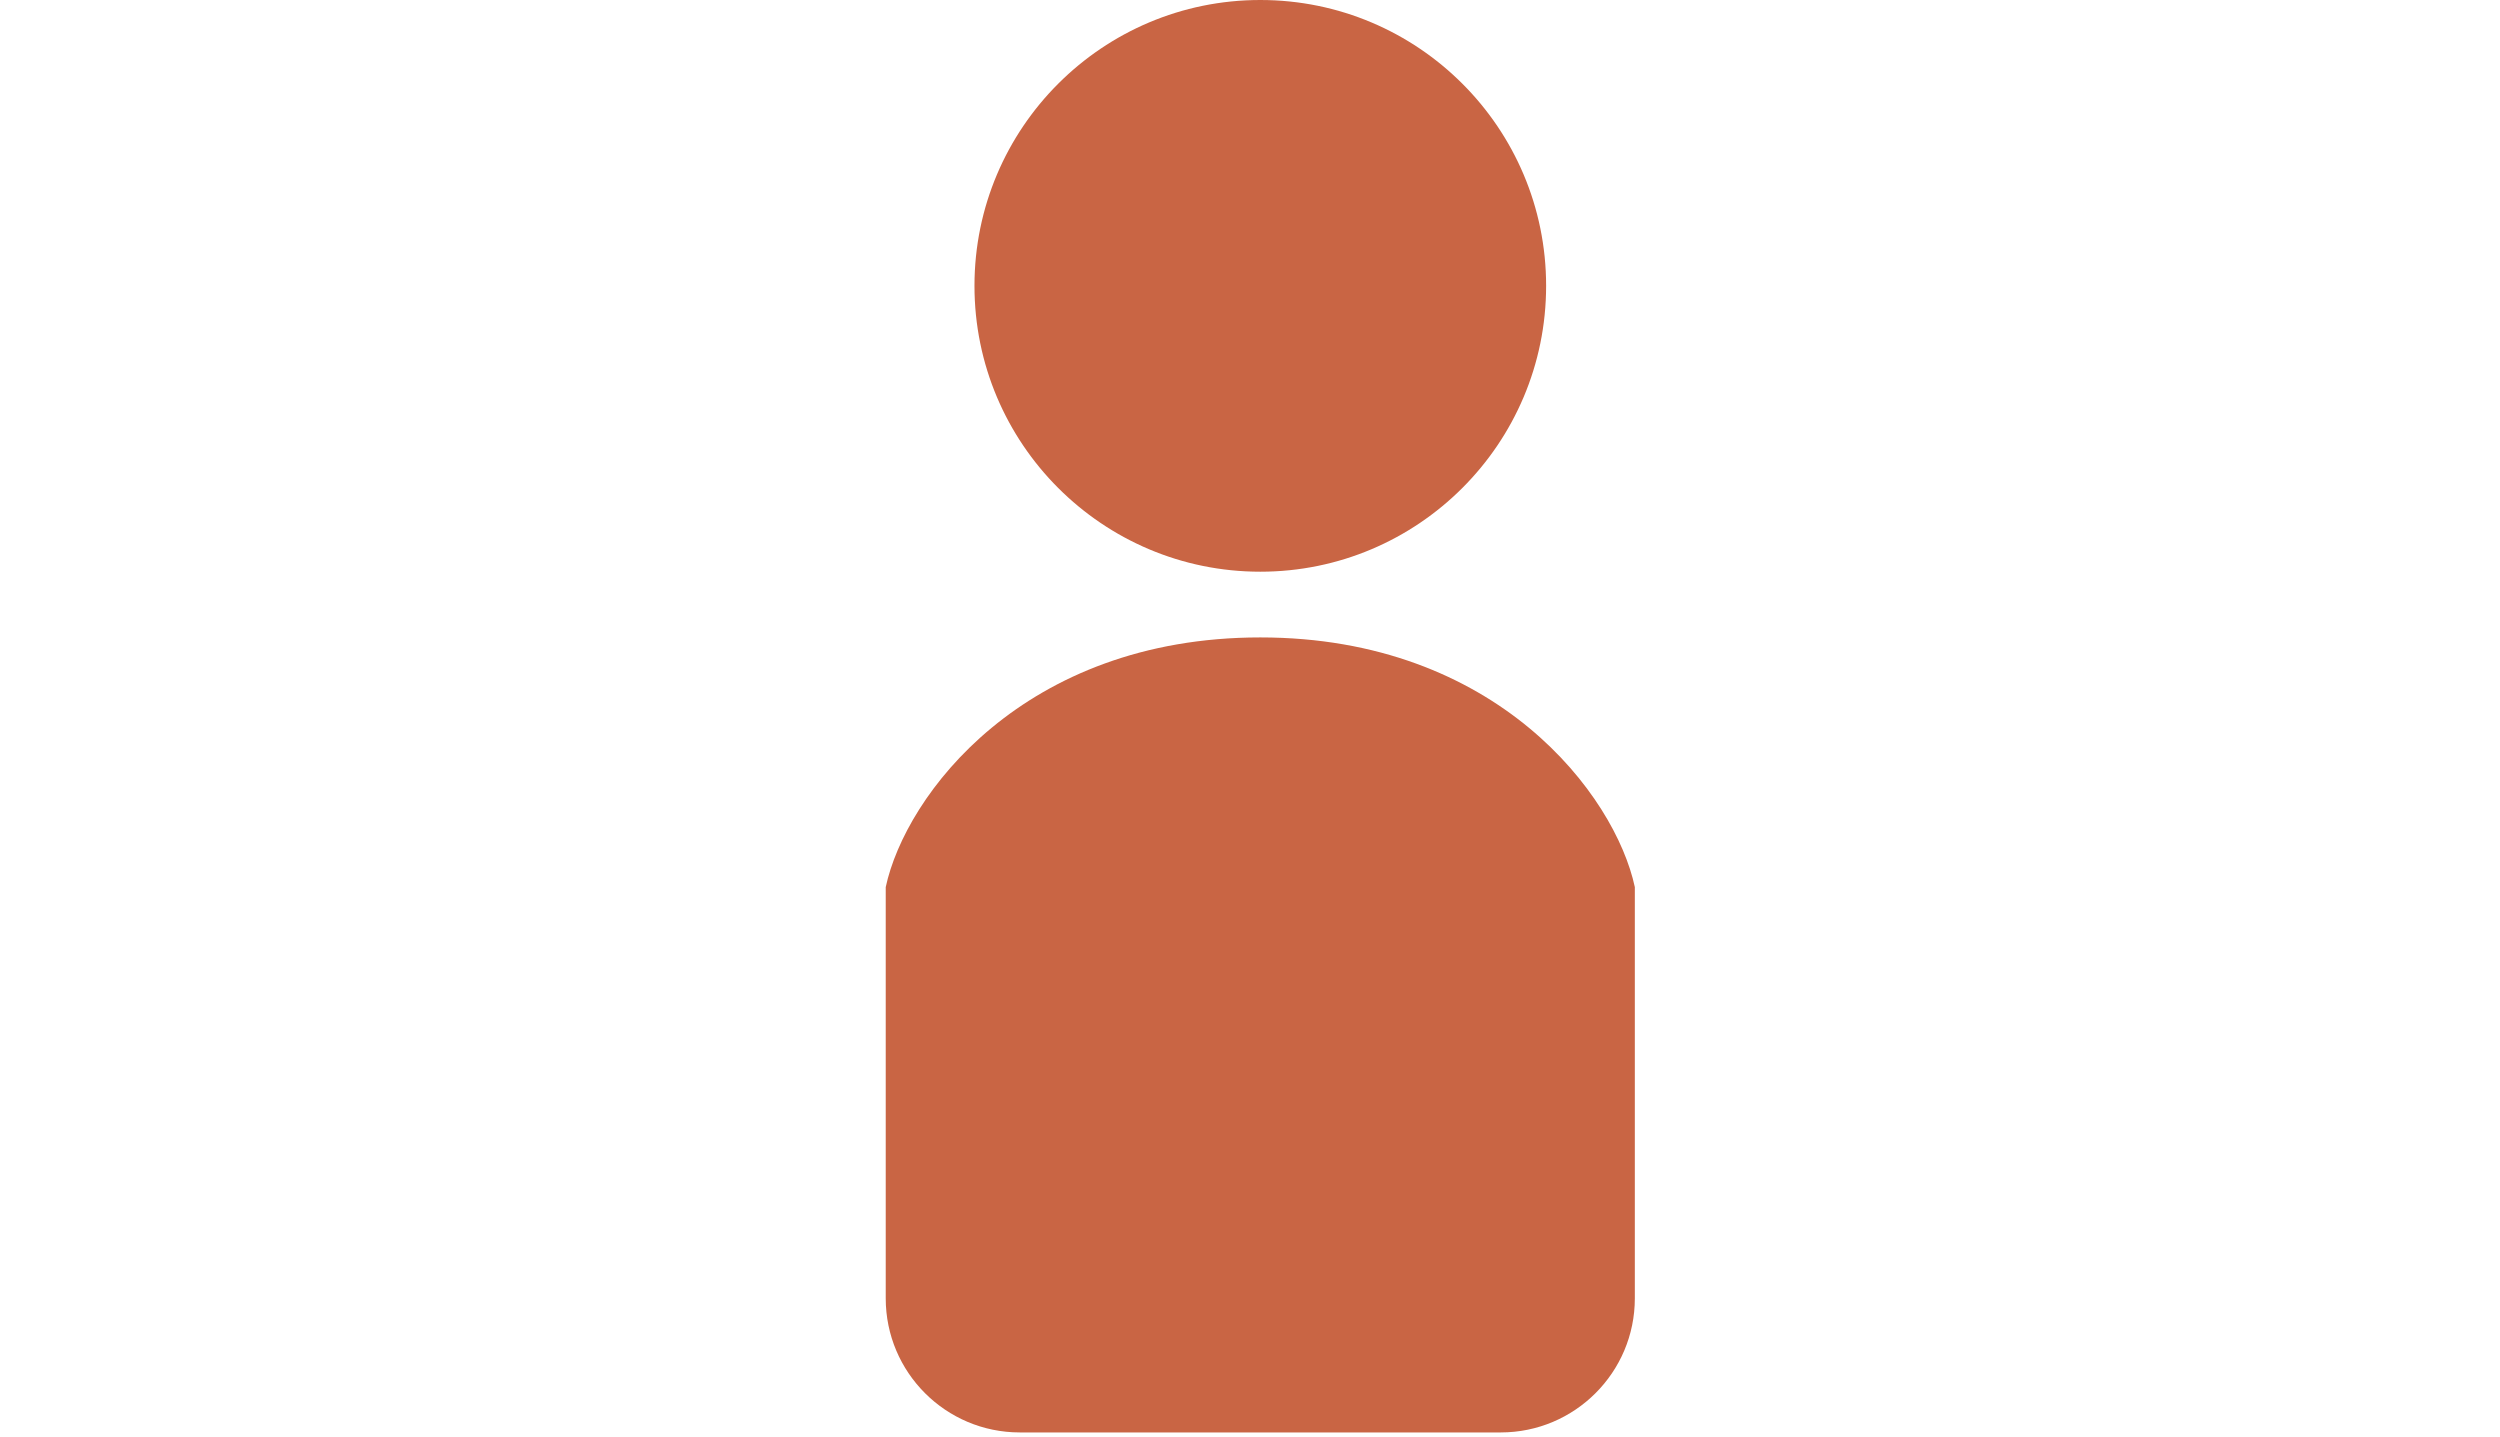
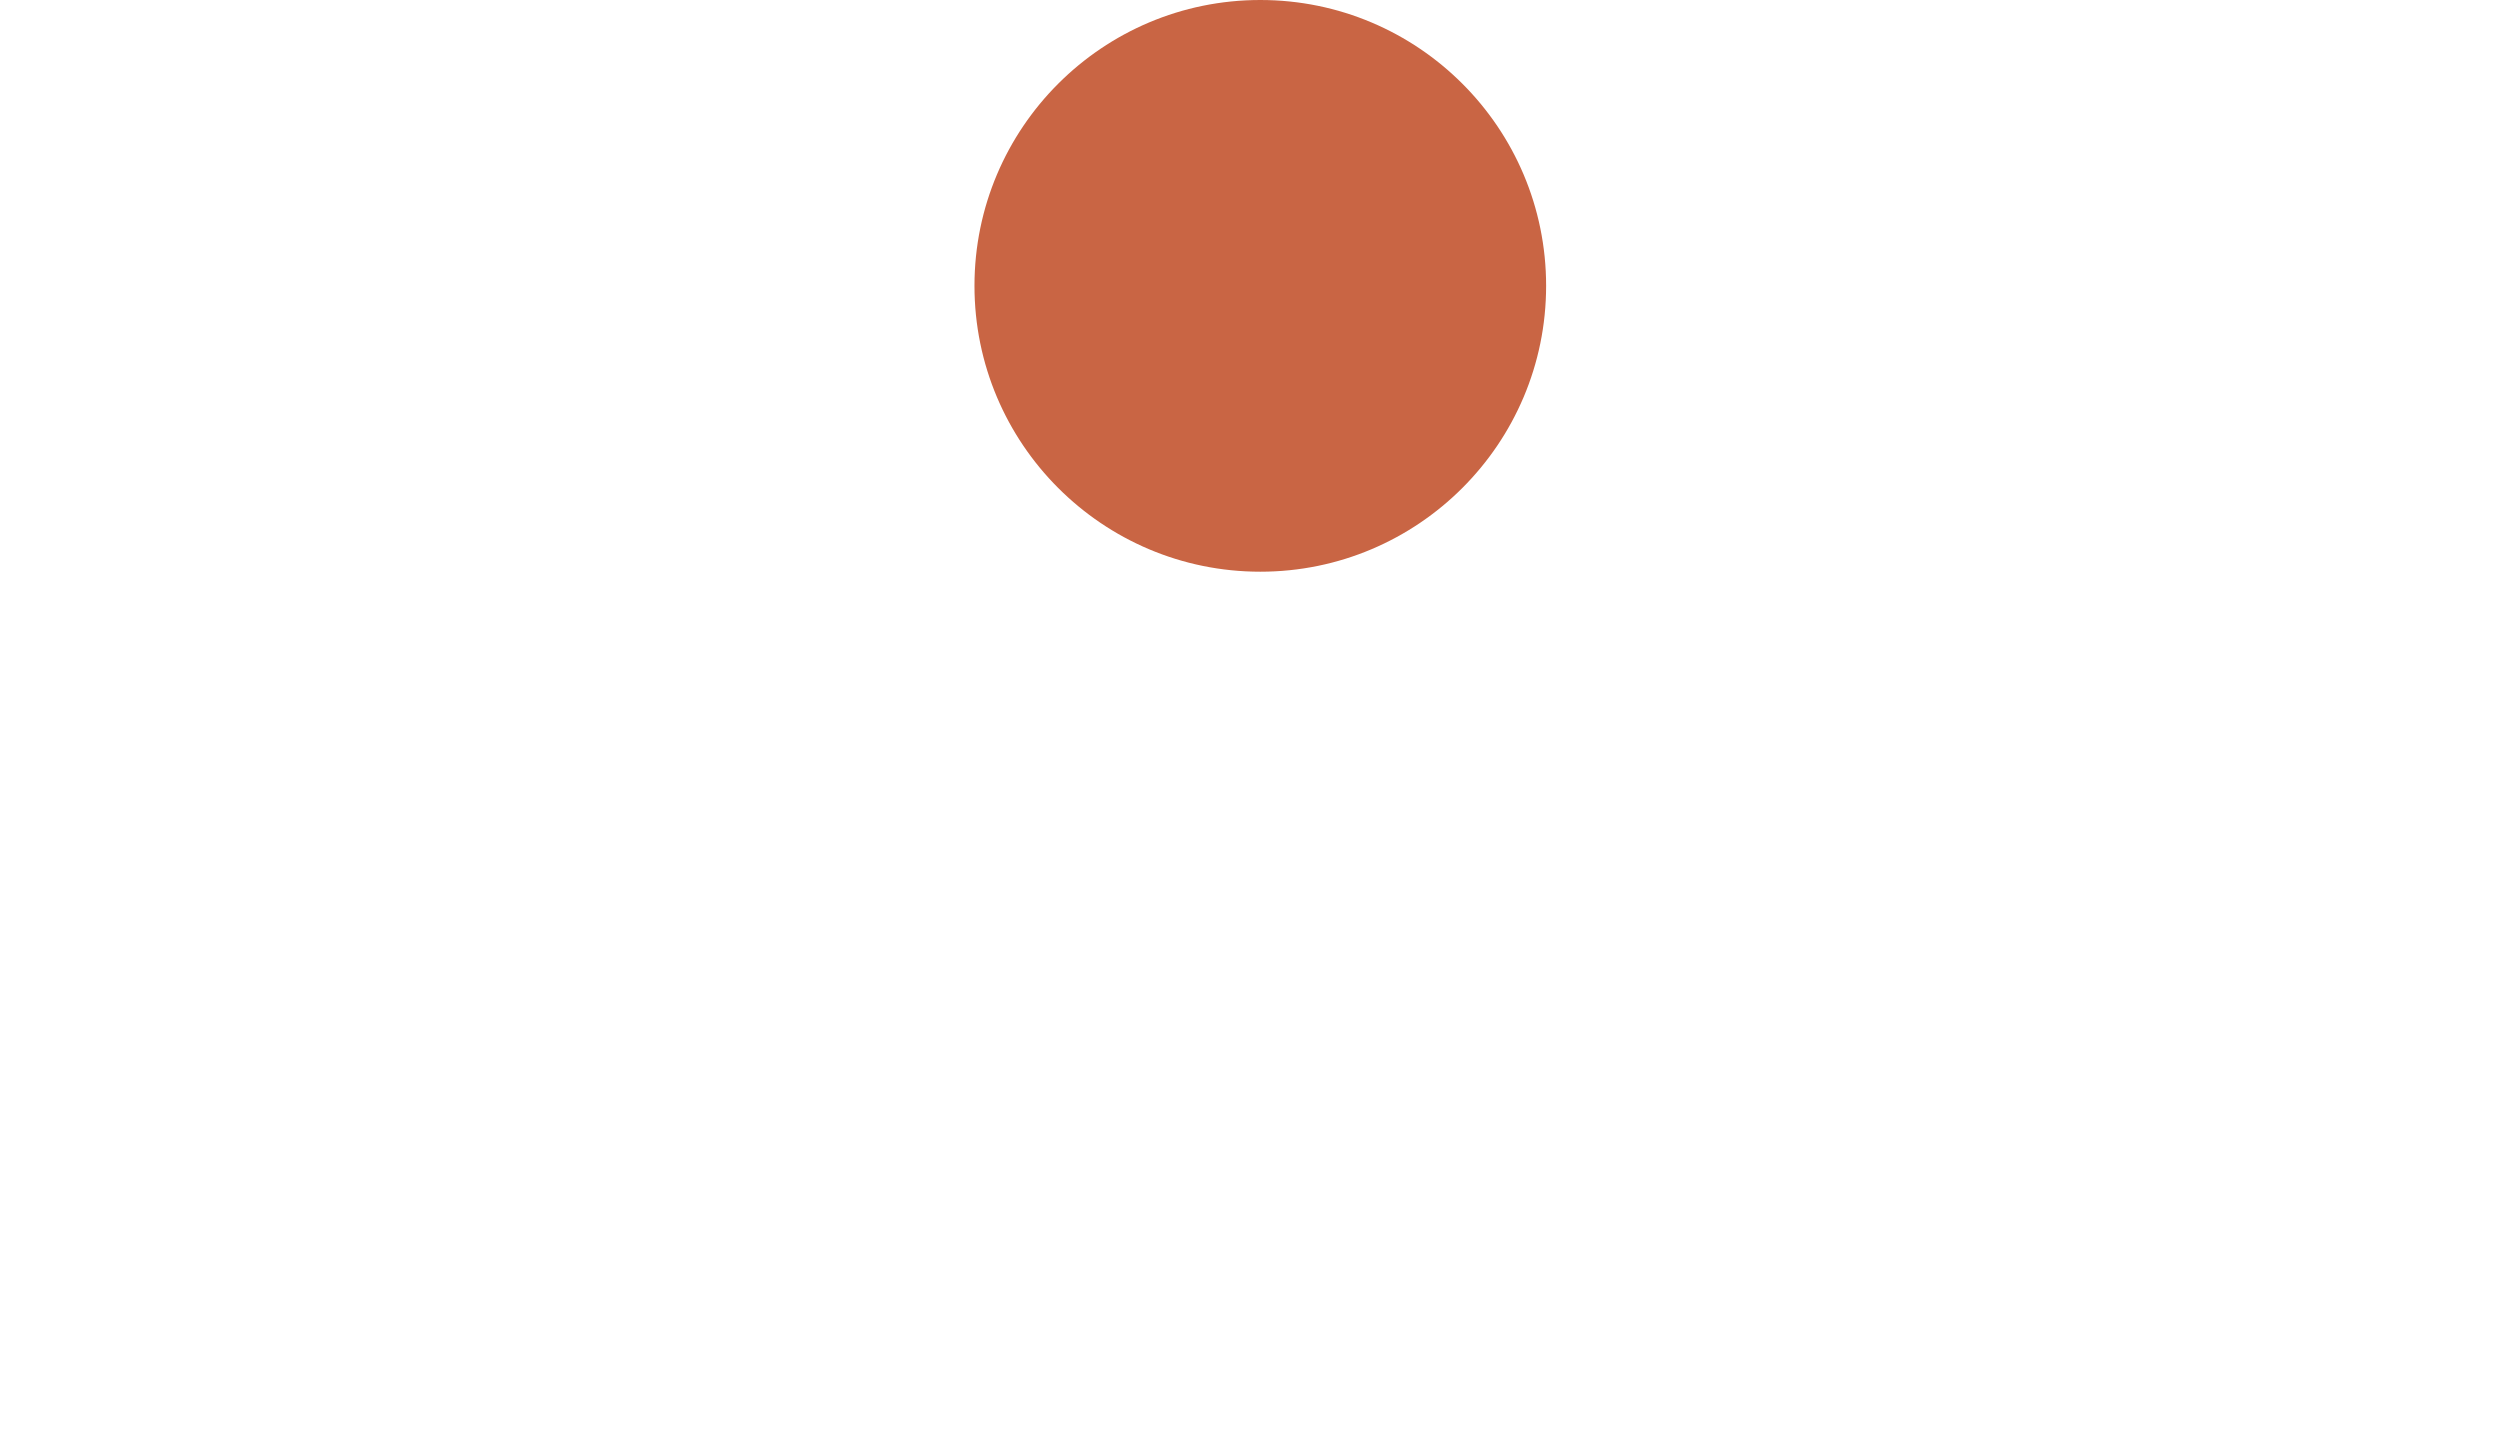
<svg xmlns="http://www.w3.org/2000/svg" version="1.1" id="レイヤー_1" x="0px" y="0px" width="78.904px" height="45.346px" viewBox="0 0 78.904 45.346" enable-background="new 0 0 78.904 45.346" xml:space="preserve">
  <title>アセット 4</title>
  <g>
    <path fill="#C96544" d="M39.777,18.044c4.979,0,9.021-4.04,9.021-9.022C48.798,4.04,44.759,0,39.777,0   c-4.982,0-9.021,4.04-9.021,9.021C30.756,14.004,34.795,18.044,39.777,18.044z" />
-     <path fill="#C96544" d="M39.777,20.118c-7.466,0-11.2,4.977-11.822,7.881v12.979c0,2.338,1.896,4.232,4.232,4.232h15.179   c2.336,0,4.232-1.896,4.232-4.232V27.999C50.977,25.094,47.243,20.118,39.777,20.118z" />
  </g>
</svg>